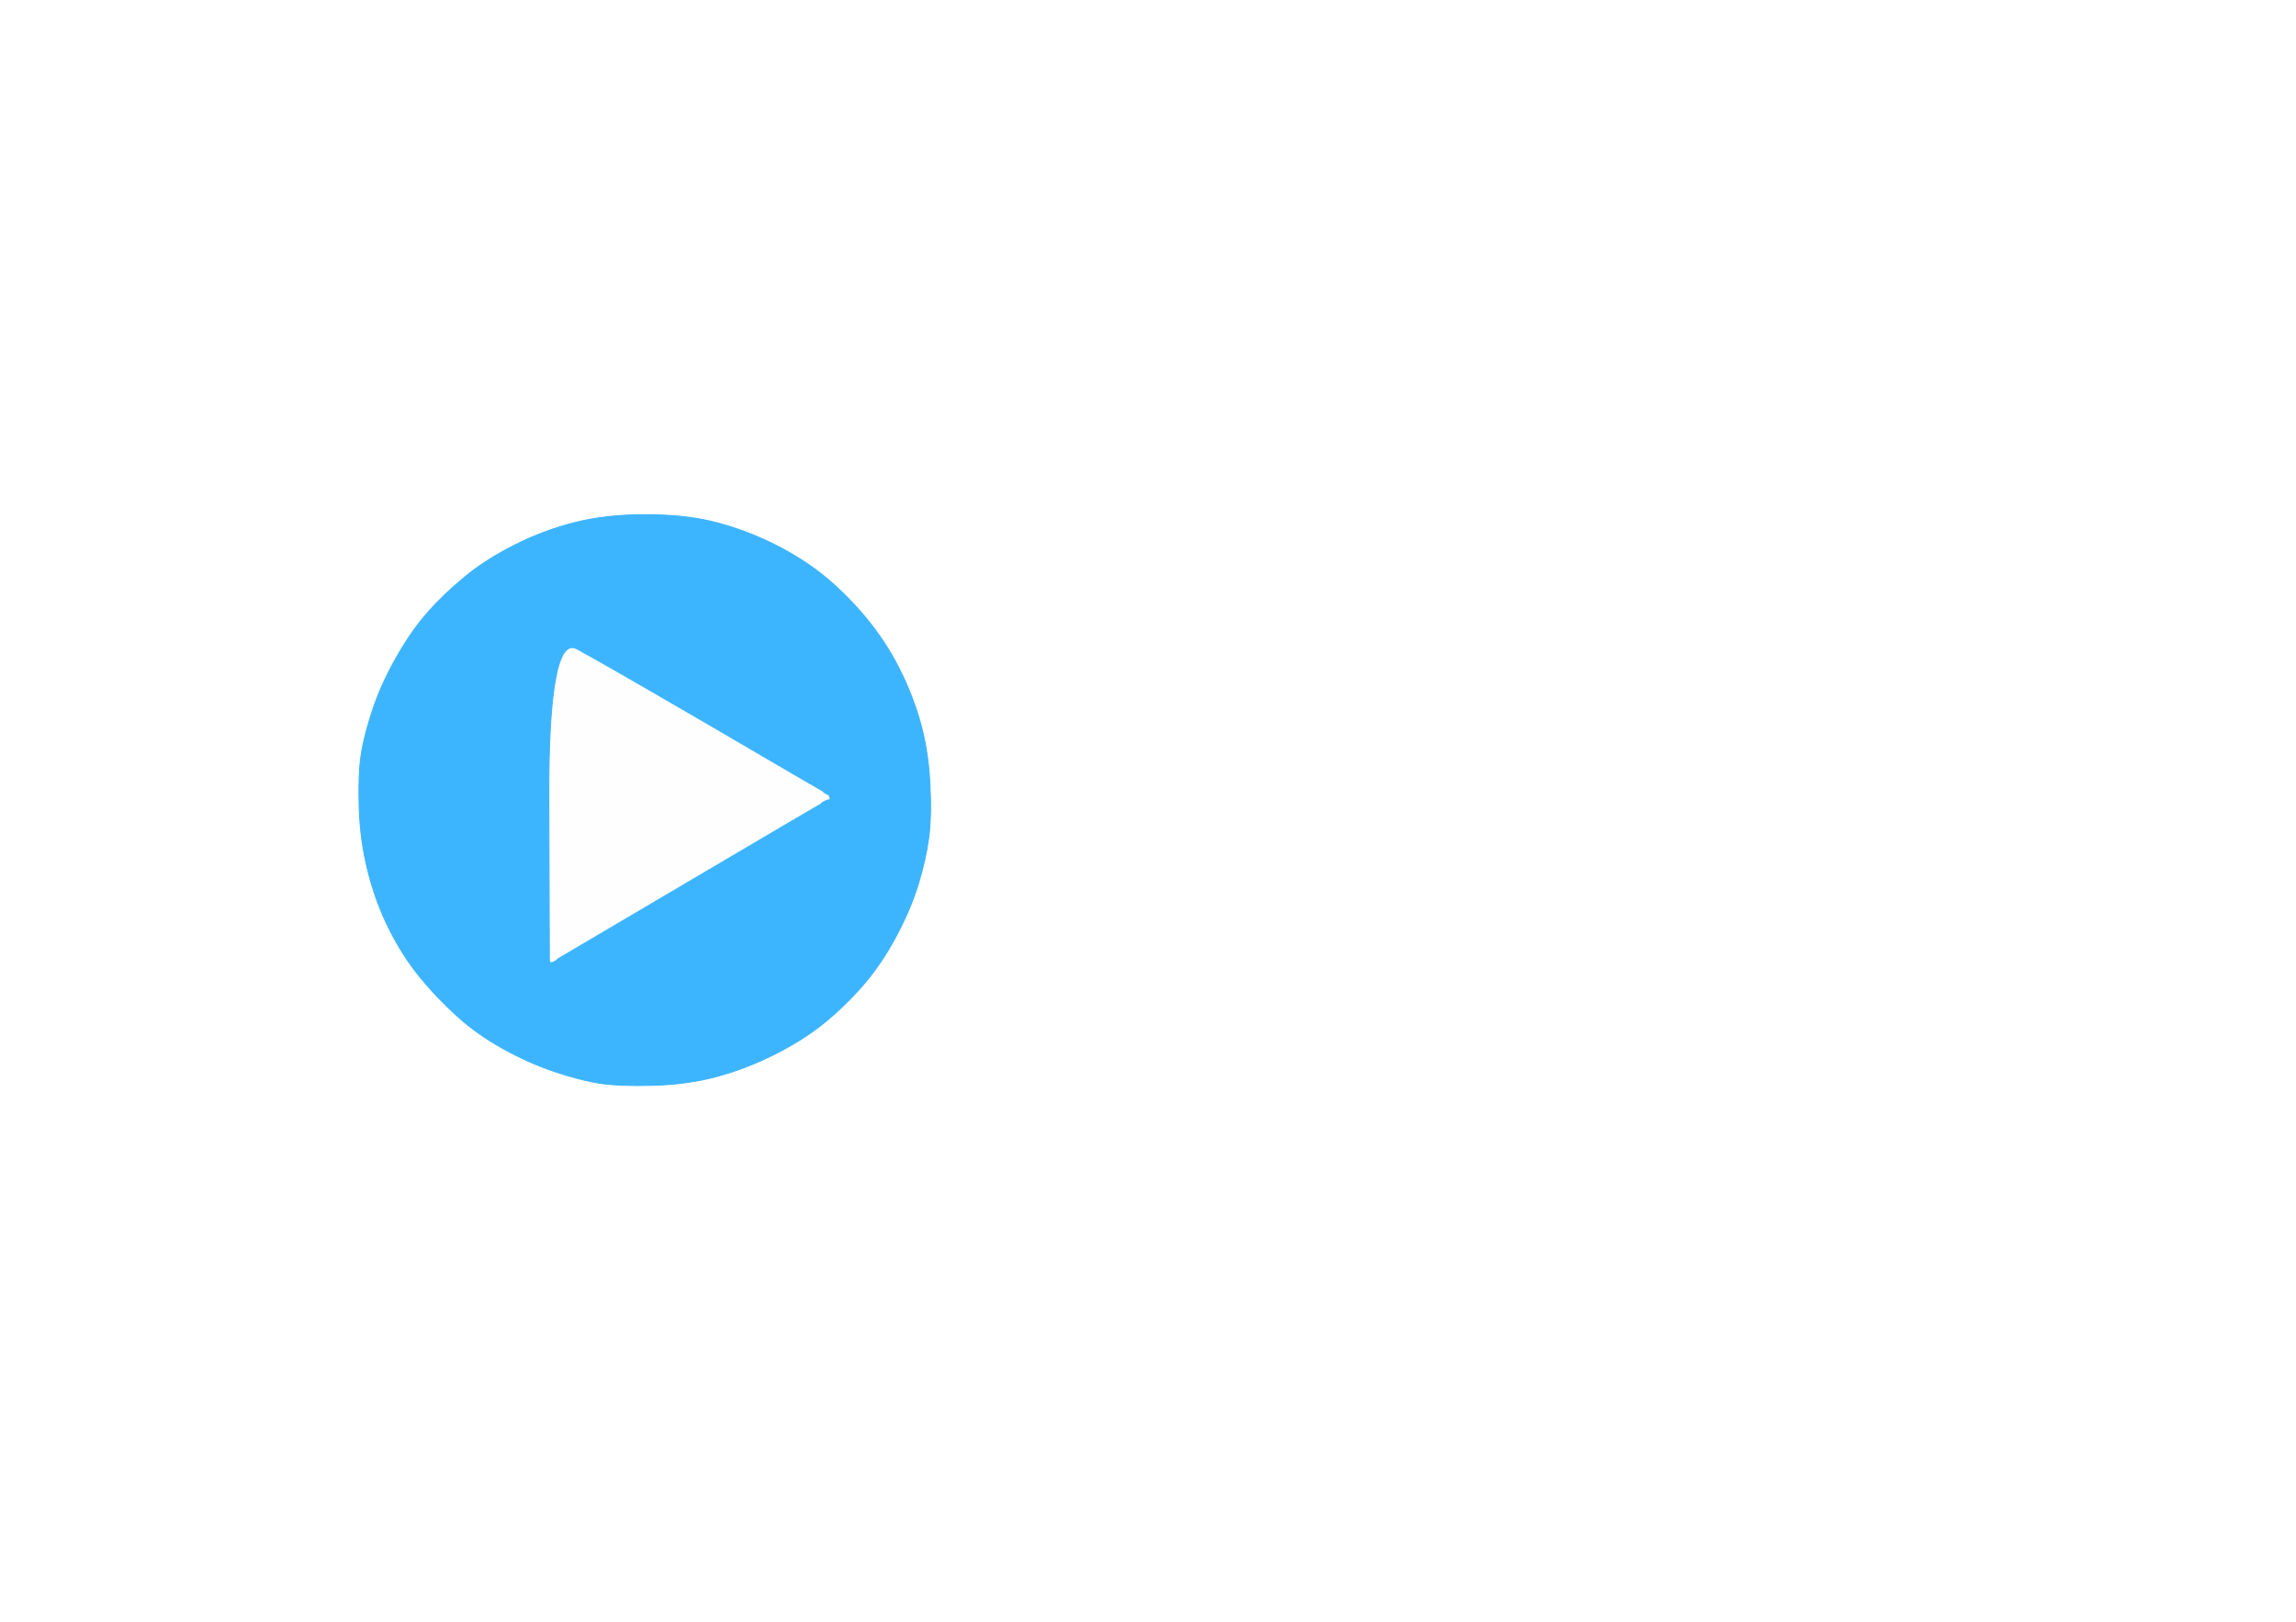
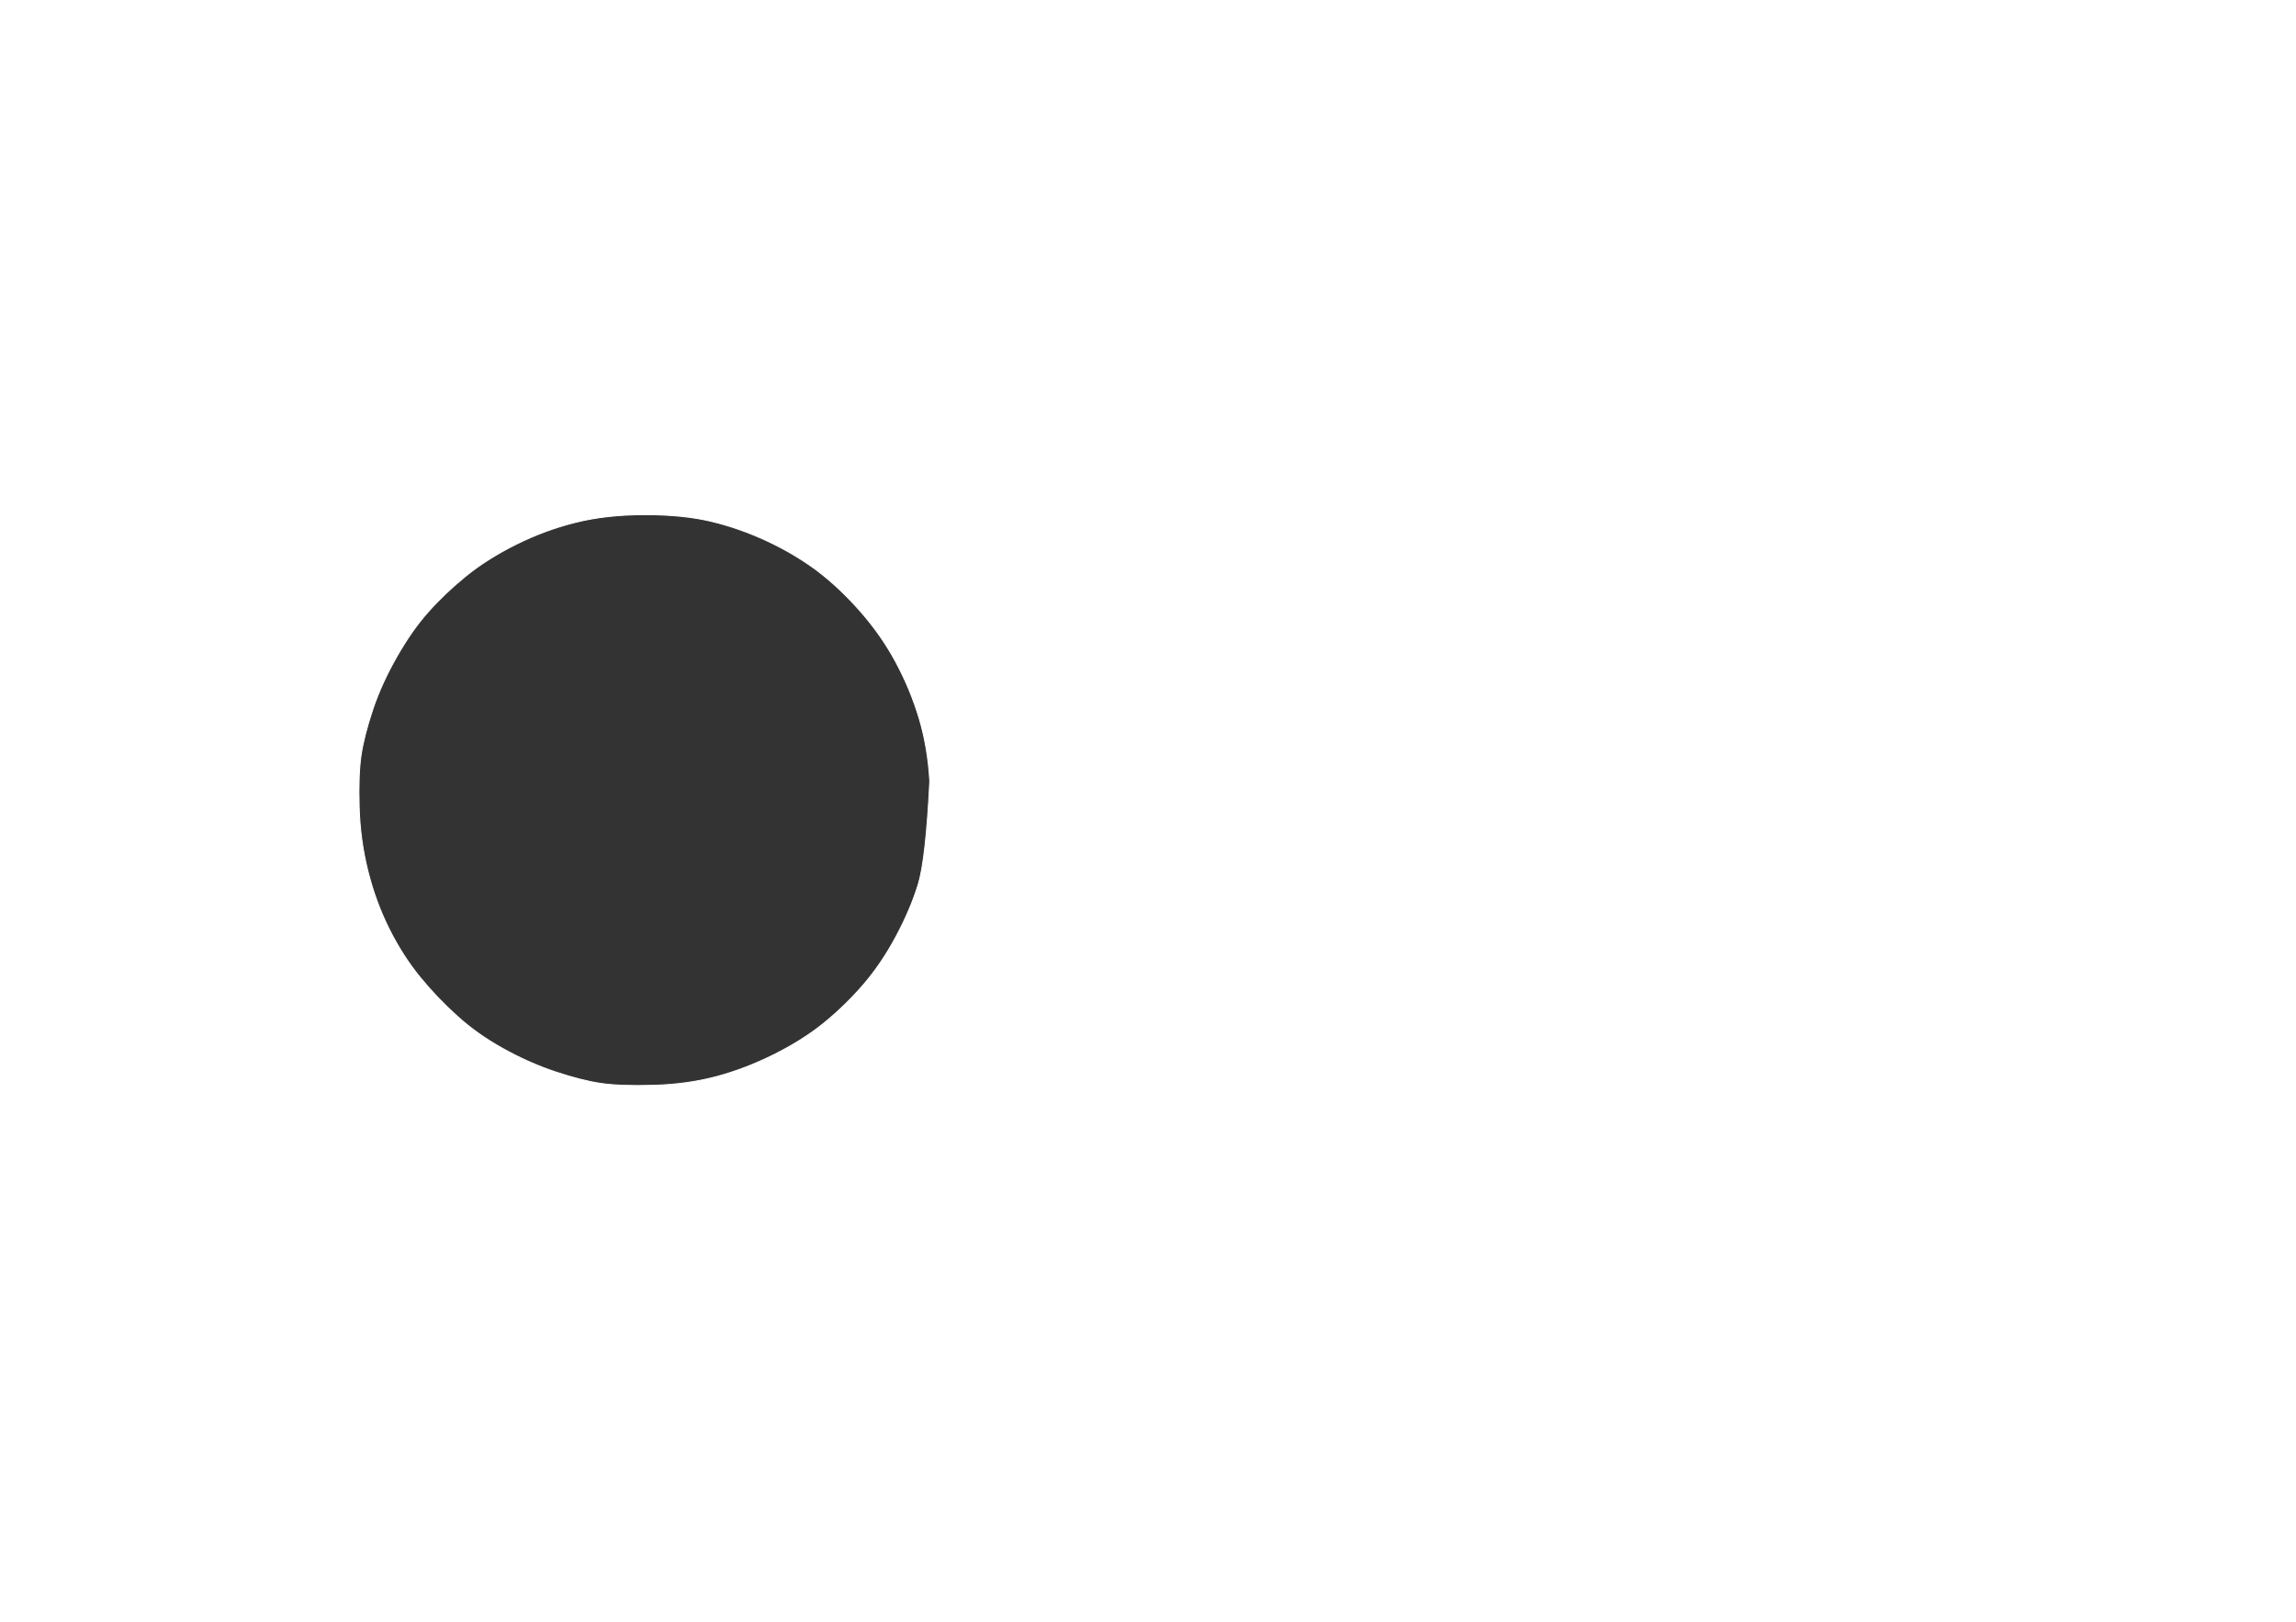
<svg xmlns="http://www.w3.org/2000/svg" width="1189" height="840">
  <rect width="100%" height="100%" fill="#333333" stroke="none" />
-   <path style="opacity:1;fill:#FFFFFF;fill-rule:evenodd;stroke:#FFFFFF;stroke-width:0.5px;stroke-linecap:butt;stroke-linejoin:miter;stroke-opacity:1;" d="M 0.0 420.0 L 0.0 0.0 L 594.5 0.0 L 1189.0 0.0 L 1189.0 420.0 L 1189.0 840.0 L 594.5 840.0 L 0.0 840.0 L 0.0 420.0 z  M 334.0 266.5 Q 354.0 266.5 368.5 270.0 Q 383.0 273.5 397.0 280.0 Q 411.0 286.5 422.8 295.2 Q 434.5 304.0 445.5 316.5 Q 456.5 329.0 464.0 343.0 Q 471.5 357.0 476.0 372.0 Q 480.5 387.0 481.5 404.5 Q 482.5 422.0 481.0 433.5 Q 479.5 445.0 475.5 458.0 Q 471.5 471.0 464.0 485.0 Q 456.5 499.0 447.2 509.8 Q 438.0 520.5 427.0 529.5 Q 416.0 538.5 401.0 546.0 Q 386.0 553.5 371.0 557.5 Q 356.0 561.5 338.5 562.0 Q 321.0 562.5 311.0 561.0 Q 301.0 559.5 287.5 555.0 Q 274.0 550.5 260.5 543.0 Q 247.0 535.5 236.8 526.2 Q 226.5 517.0 217.5 506.0 Q 208.5 495.0 201.5 481.0 Q 194.5 467.0 190.5 451.0 Q 186.5 435.0 186.0 418.0 Q 185.5 401.0 187.0 391.0 Q 188.5 381.0 193.0 367.5 Q 197.5 354.0 205.5 340.0 Q 213.5 326.0 221.8 316.8 Q 230.0 307.5 241.0 298.5 Q 252.0 289.5 267.0 282.0 Q 282.0 274.5 298.0 270.5 Q 314.0 266.5 334.0 266.5 z  " />
-   <path style="opacity:1;fill:#FEFEFF;fill-rule:evenodd;stroke:#FEFEFF;stroke-width:0.5px;stroke-linecap:butt;stroke-linejoin:miter;stroke-opacity:1;" d="M 425.0 409.0 L 426.0 409.5 L 426.2 409.8 L 426.5 410.0 L 426.8 410.2 L 427.0 410.5 L 428.0 411.0 L 429.0 411.5 L 429.2 411.8 L 429.5 412.0 L 429.8 413.0 L 430.0 414.0 L 429.0 414.2 L 428.0 414.5 L 427.0 415.0 L 426.0 415.5 L 425.8 415.8 L 425.5 416.0 L 425.2 416.2 L 425.0 416.5 L 424.0 417.0 Q 423.0 417.5 356.0 457.0 L 289.0 496.5 L 288.8 496.8 L 288.5 497.0 L 288.2 497.2 L 288.0 497.5 L 287.0 498.0 L 286.0 498.5 L 285.5 498.5 L 285.0 498.5 L 284.8 498.2 L 284.5 498.0 L 284.2 413.0 Q 284.0 328.0 298.8 336.0 Q 313.5 344.0 368.8 376.2 Q 424.0 408.5 425.0 409.0 z  " />
-   <path style="opacity:1;fill:#3DB5FE;fill-rule:evenodd;stroke:#3DB5FE;stroke-width:0.5px;stroke-linecap:butt;stroke-linejoin:miter;stroke-opacity:1;" d="M 334.0 266.5 Q 354.0 266.5 368.5 270.0 Q 383.0 273.5 397.0 280.0 Q 411.0 286.5 422.8 295.2 Q 434.5 304.0 445.5 316.5 Q 456.5 329.0 464.0 343.0 Q 471.5 357.0 476.0 372.0 Q 480.5 387.0 481.5 404.5 Q 482.5 422.0 481.0 433.5 Q 479.5 445.0 475.5 458.0 Q 471.5 471.0 464.0 485.0 Q 456.5 499.0 447.2 509.8 Q 438.0 520.5 427.0 529.5 Q 416.0 538.5 401.0 546.0 Q 386.0 553.5 371.0 557.5 Q 356.0 561.5 338.5 562.0 Q 321.0 562.5 311.0 561.0 Q 301.0 559.5 287.5 555.0 Q 274.0 550.5 260.5 543.0 Q 247.0 535.5 236.8 526.2 Q 226.5 517.0 217.5 506.0 Q 208.5 495.0 201.5 481.0 Q 194.5 467.0 190.5 451.0 Q 186.5 435.0 186.0 418.0 Q 185.5 401.0 187.0 391.0 Q 188.5 381.0 193.0 367.5 Q 197.5 354.0 205.5 340.0 Q 213.5 326.0 221.8 316.8 Q 230.0 307.5 241.0 298.5 Q 252.0 289.5 267.0 282.0 Q 282.0 274.5 298.0 270.5 Q 314.0 266.5 334.0 266.5 z  M 425.0 409.0 L 426.0 409.5 L 426.2 409.8 L 426.5 410.0 L 426.8 410.2 L 427.0 410.5 L 428.0 411.0 L 429.0 411.5 L 429.2 411.8 L 429.5 412.0 L 429.8 413.0 L 430.0 414.0 L 429.0 414.2 L 428.0 414.5 L 427.0 415.0 L 426.0 415.5 L 425.8 415.8 L 425.5 416.0 L 425.2 416.2 L 425.0 416.5 L 424.0 417.0 Q 423.0 417.5 356.0 457.0 L 289.0 496.5 L 288.8 496.8 L 288.5 497.0 L 288.2 497.2 L 288.0 497.5 L 287.0 498.0 L 286.0 498.5 L 285.5 498.5 L 285.0 498.5 L 284.8 498.2 L 284.5 498.0 L 284.2 413.0 Q 284.0 328.0 298.8 336.0 Q 313.5 344.0 368.8 376.2 Q 424.0 408.5 425.0 409.0 z  " />
+   <path style="opacity:1;fill:#FFFFFF;fill-rule:evenodd;stroke:#FFFFFF;stroke-width:0.5px;stroke-linecap:butt;stroke-linejoin:miter;stroke-opacity:1;" d="M 0.0 420.0 L 0.0 0.0 L 594.5 0.0 L 1189.0 0.0 L 1189.0 420.0 L 1189.0 840.0 L 594.5 840.0 L 0.0 840.0 L 0.0 420.0 z  M 334.0 266.5 Q 354.0 266.5 368.5 270.0 Q 383.0 273.5 397.0 280.0 Q 411.0 286.5 422.8 295.2 Q 434.5 304.0 445.5 316.5 Q 456.5 329.0 464.0 343.0 Q 471.5 357.0 476.0 372.0 Q 480.5 387.0 481.5 404.5 Q 479.5 445.0 475.5 458.0 Q 471.5 471.0 464.0 485.0 Q 456.5 499.0 447.2 509.8 Q 438.0 520.5 427.0 529.5 Q 416.0 538.5 401.0 546.0 Q 386.0 553.5 371.0 557.5 Q 356.0 561.5 338.5 562.0 Q 321.0 562.5 311.0 561.0 Q 301.0 559.5 287.5 555.0 Q 274.0 550.5 260.5 543.0 Q 247.0 535.5 236.8 526.2 Q 226.5 517.0 217.5 506.0 Q 208.5 495.0 201.5 481.0 Q 194.5 467.0 190.5 451.0 Q 186.5 435.0 186.0 418.0 Q 185.5 401.0 187.0 391.0 Q 188.5 381.0 193.0 367.5 Q 197.5 354.0 205.5 340.0 Q 213.5 326.0 221.8 316.8 Q 230.0 307.5 241.0 298.5 Q 252.0 289.5 267.0 282.0 Q 282.0 274.5 298.0 270.5 Q 314.0 266.5 334.0 266.5 z  " />
</svg>